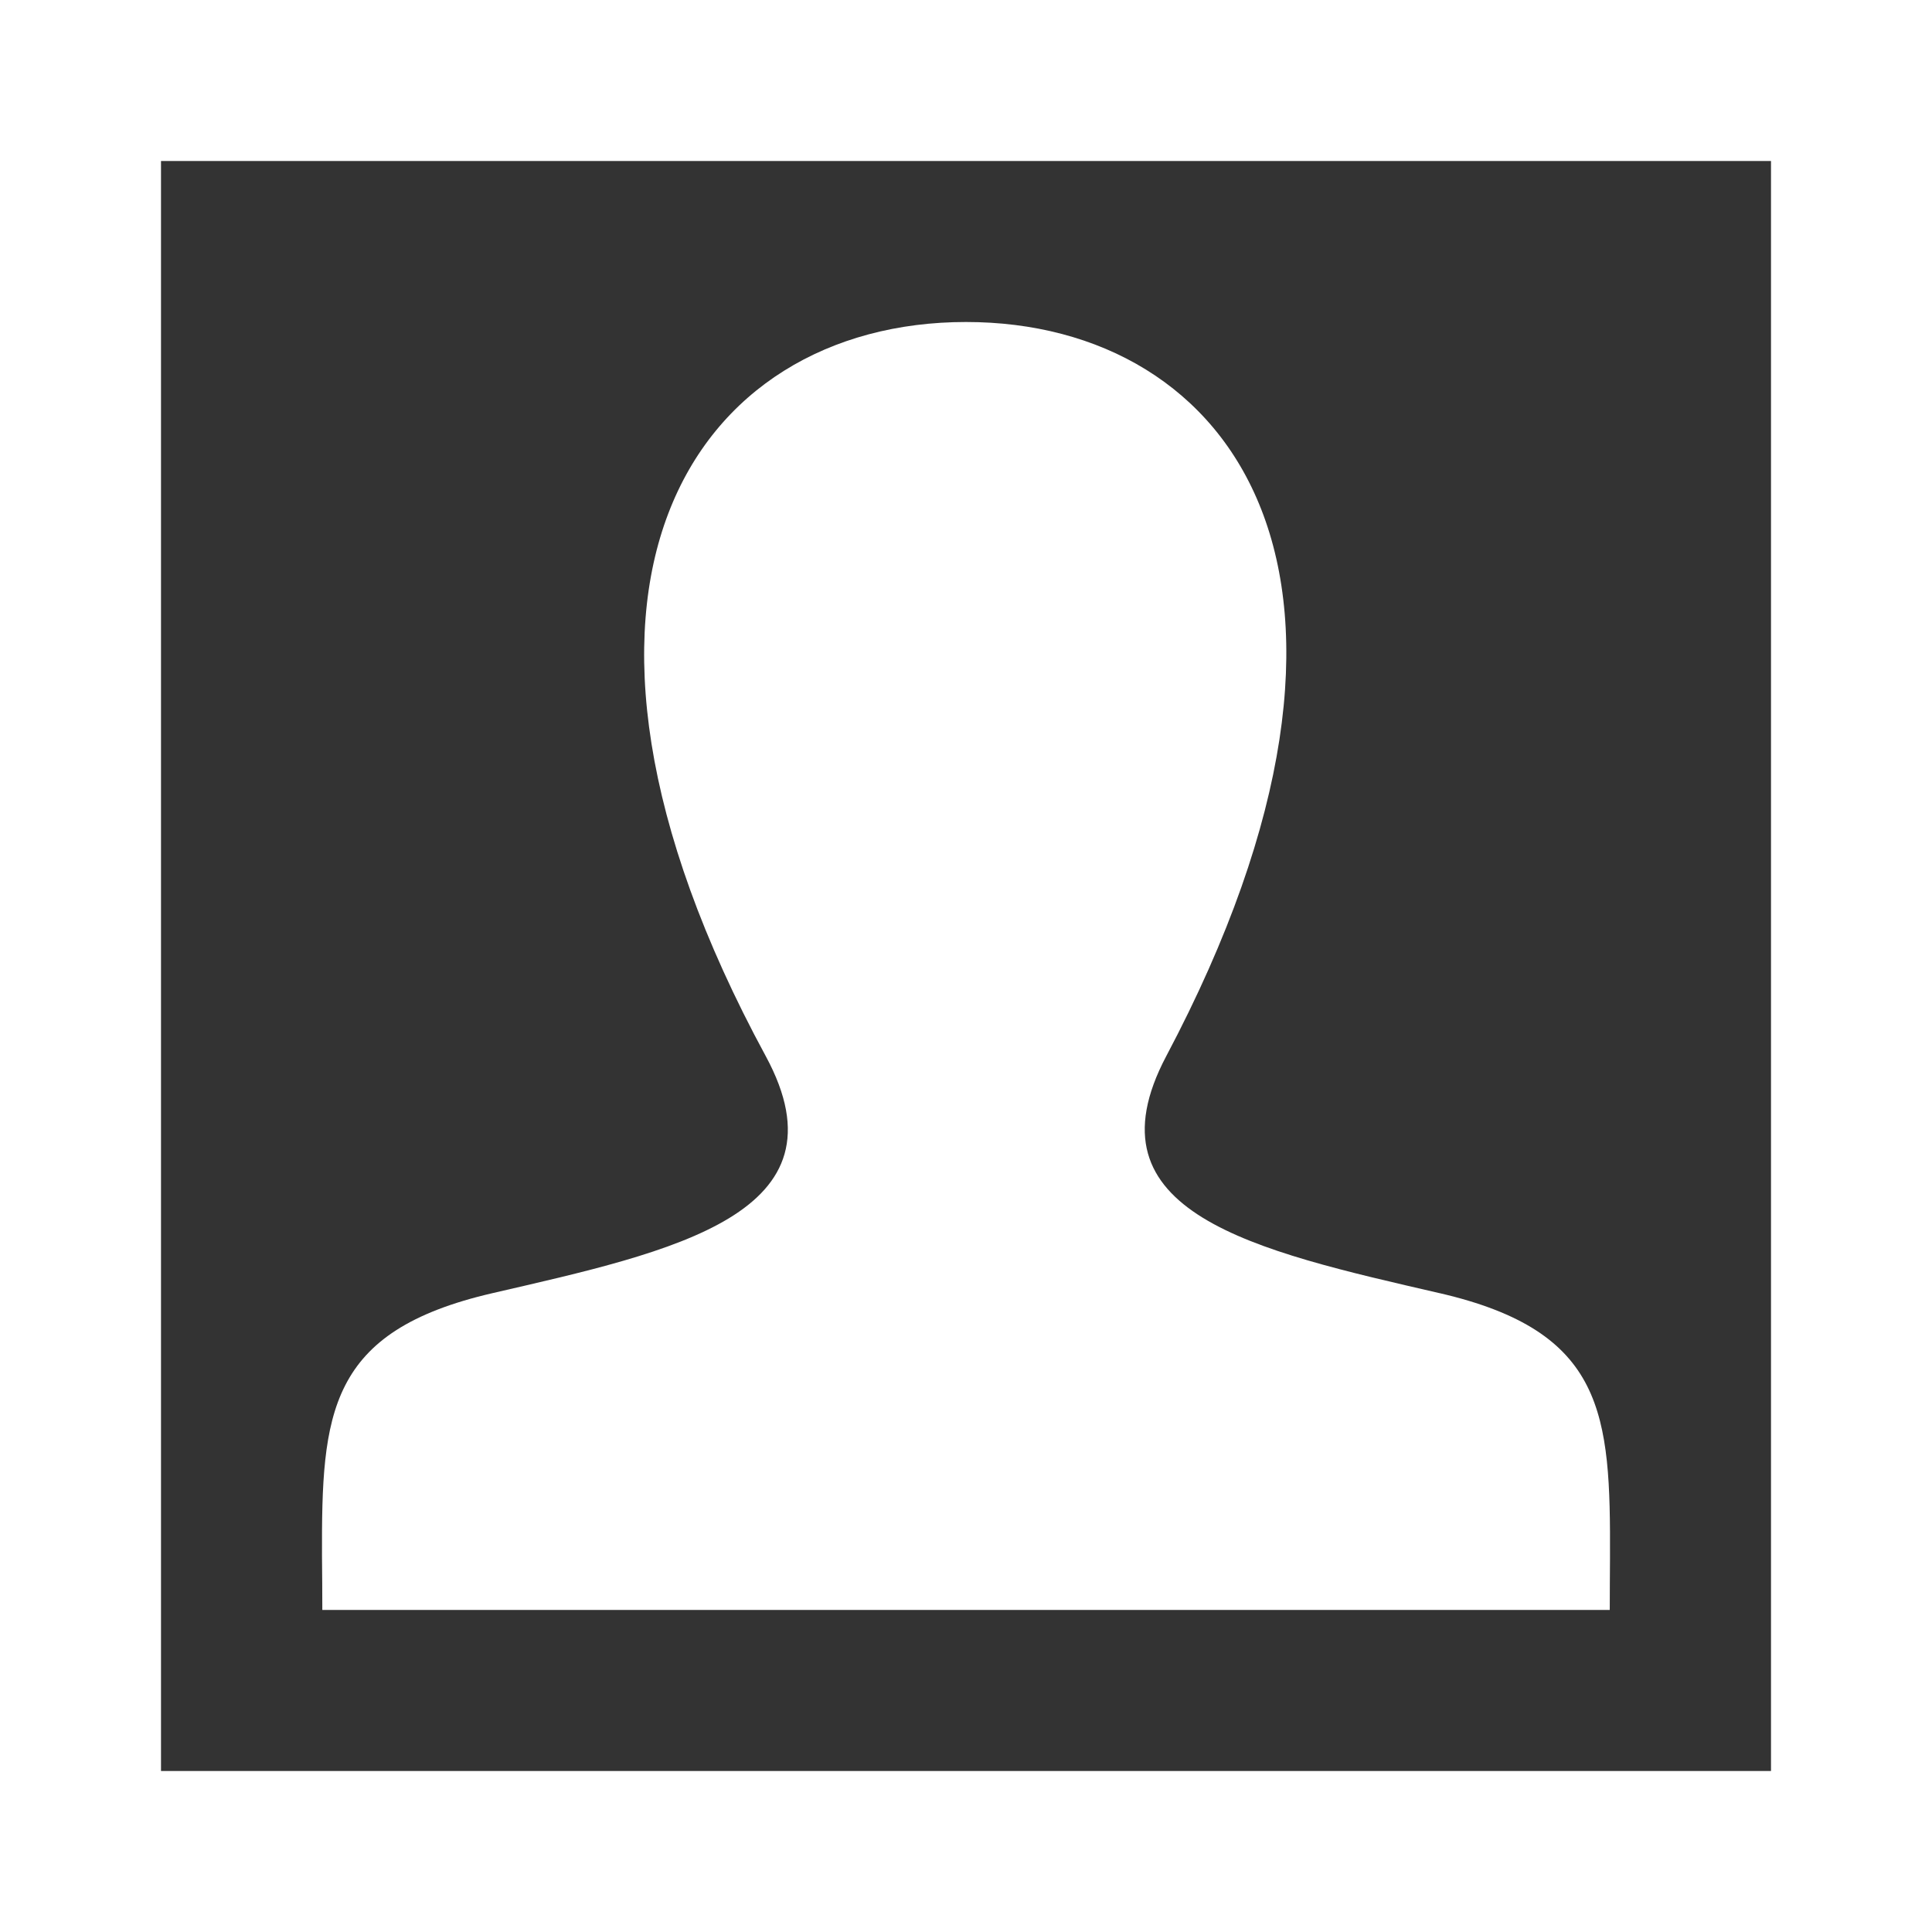
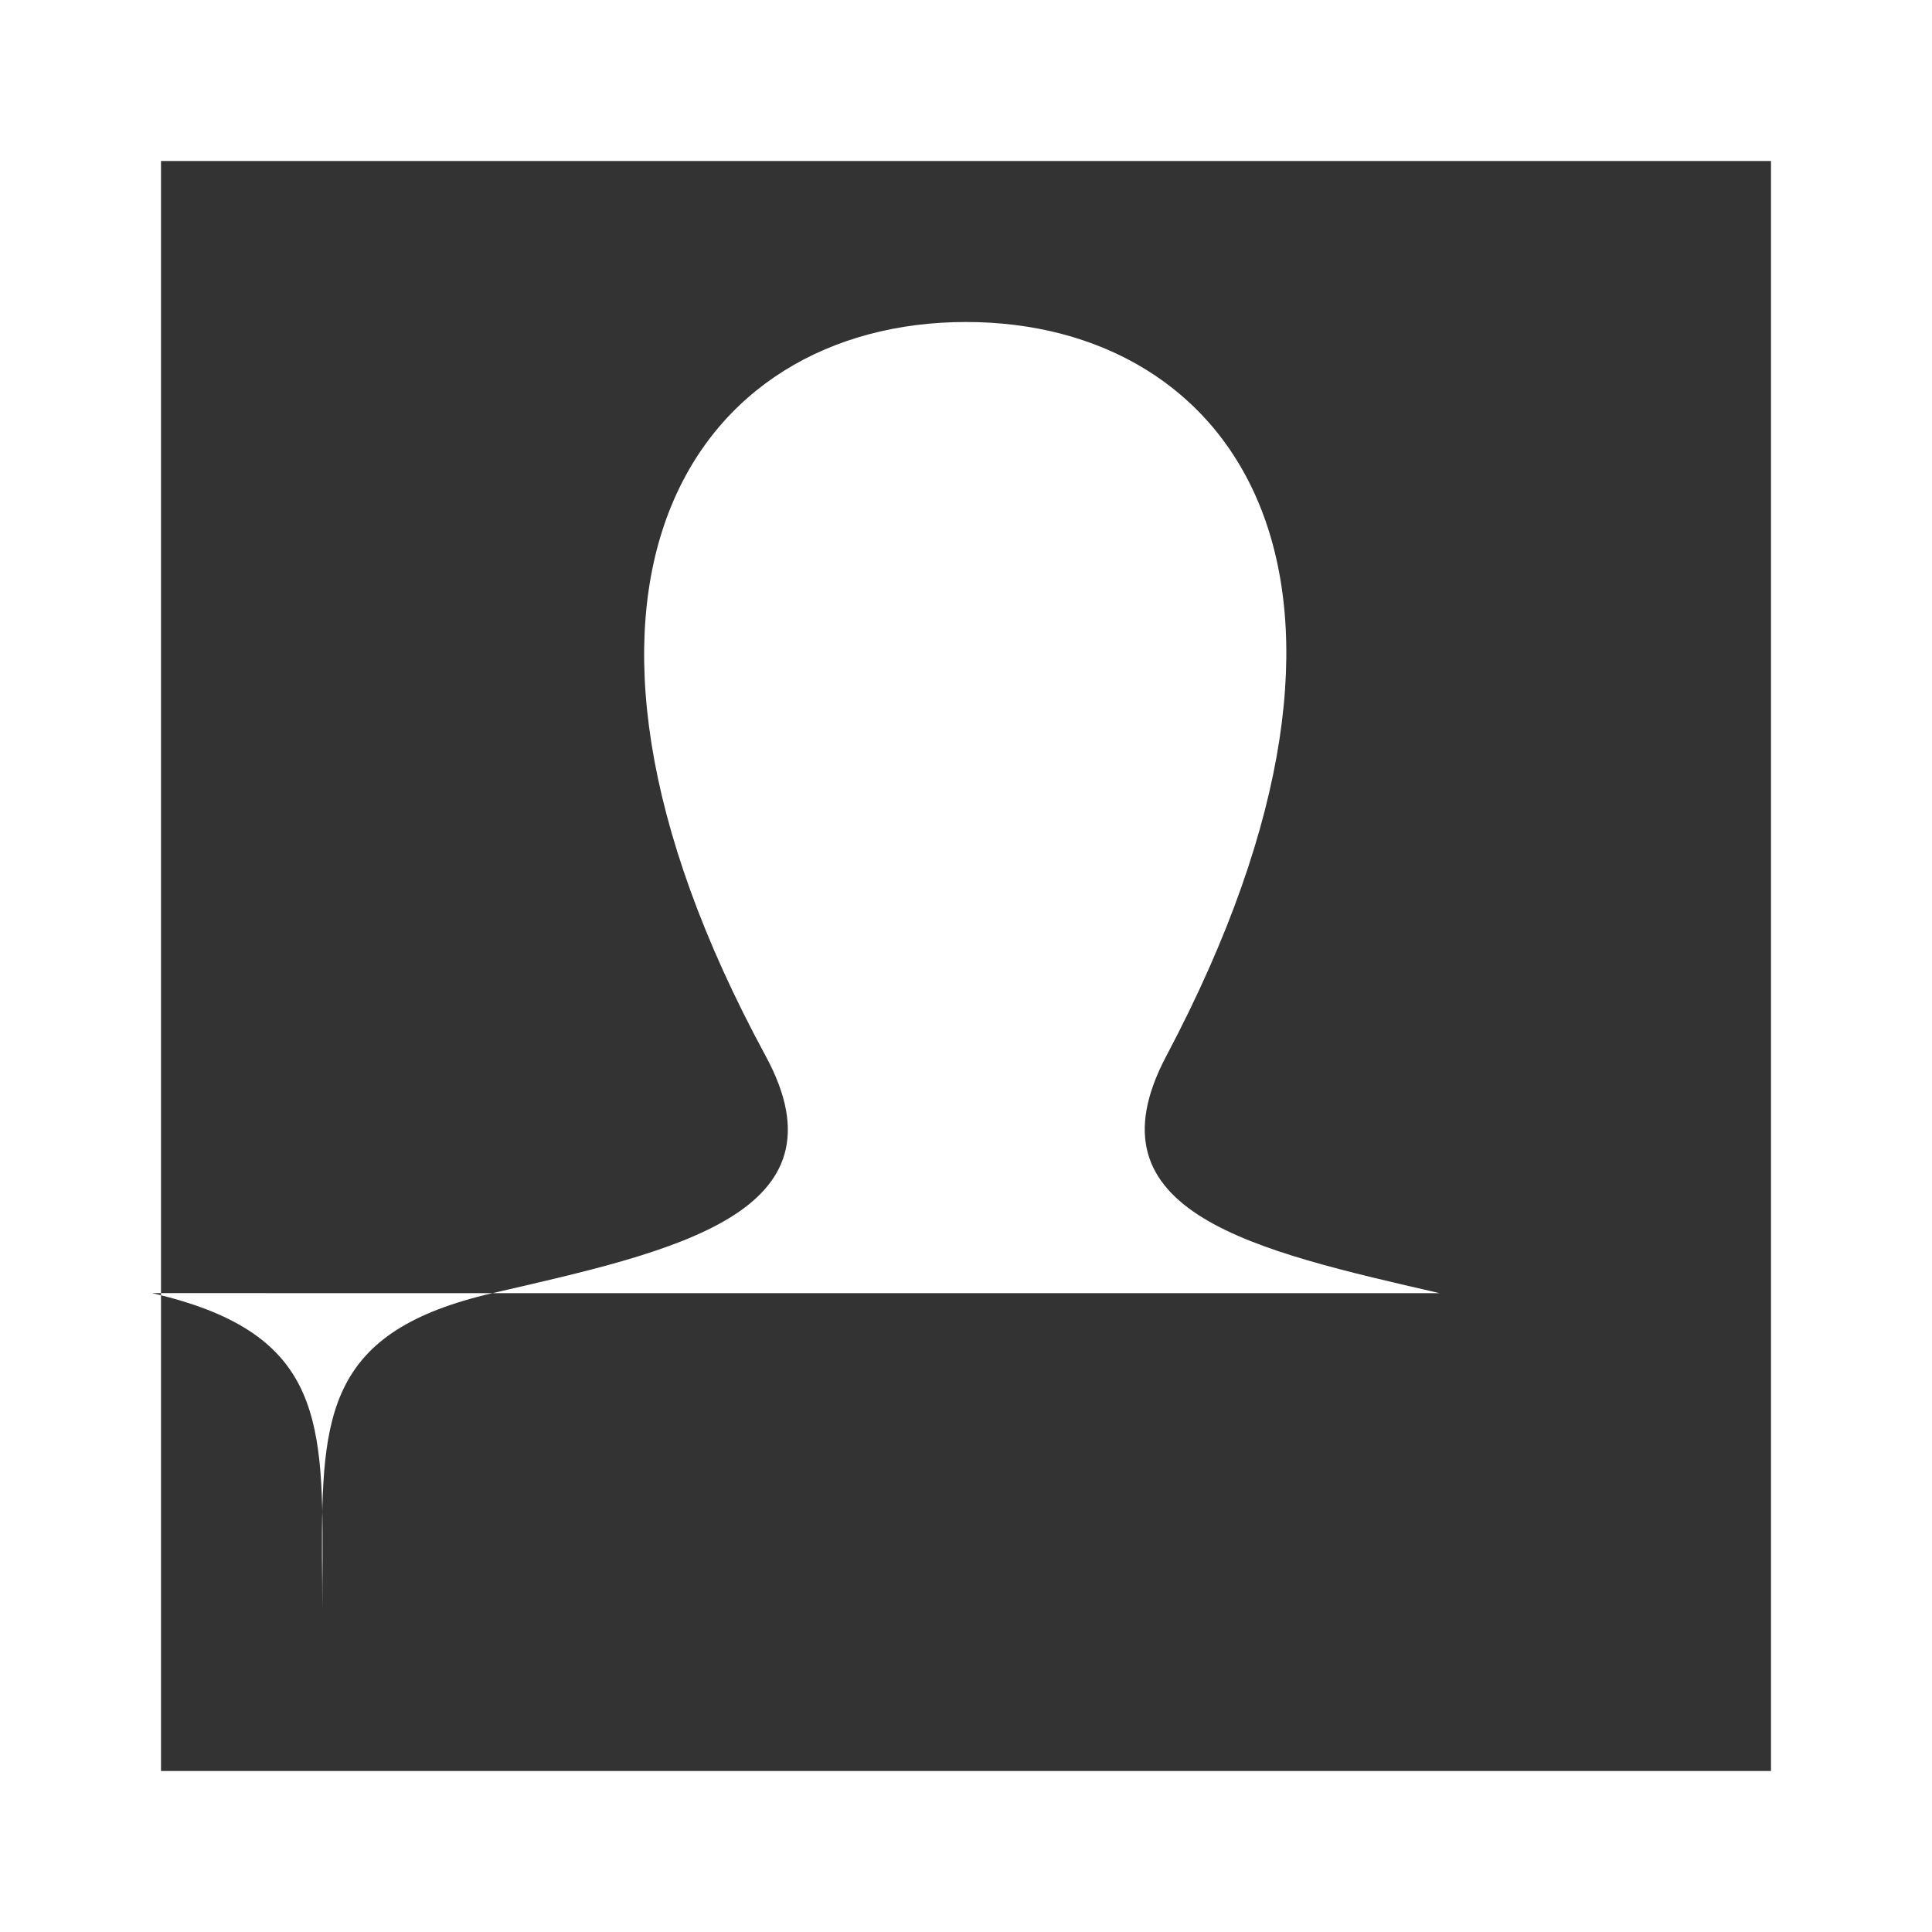
<svg xmlns="http://www.w3.org/2000/svg" width="72" height="72" viewBox="0 0 72 72">
  <rect x="0" y="0" width="72" height="72" fill="#333333" stroke="none" />
  <defs>
    <style>.a{fill:#fff;fill-rule:evenodd;}</style>
  </defs>
-   <path class="a" d="M357,481.89H285v-72h72v72Zm-6-66H291v60h60v-60Zm-12.354,42.192c-6.879-1.587-13.281-2.979-10.182-8.835,9.438-17.826,2.5-27.357-7.464-27.357-10.164,0-16.929,9.9-7.464,27.357,3.192,5.889-3.45,7.281-10.182,8.835-6.144,1.419-6.372,4.47-6.354,9.807.006.636.012,1.3.012,2h47.979c0-.678.006-1.323.009-1.938.021-5.376-.186-8.445-6.354-9.87Z" transform="translate(-285 -409.89)" />
+   <path class="a" d="M357,481.89H285v-72h72v72Zm-6-66H291v60h60v-60Zm-12.354,42.192c-6.879-1.587-13.281-2.979-10.182-8.835,9.438-17.826,2.5-27.357-7.464-27.357-10.164,0-16.929,9.9-7.464,27.357,3.192,5.889-3.45,7.281-10.182,8.835-6.144,1.419-6.372,4.47-6.354,9.807.006.636.012,1.3.012,2c0-.678.006-1.323.009-1.938.021-5.376-.186-8.445-6.354-9.87Z" transform="translate(-285 -409.89)" />
</svg>